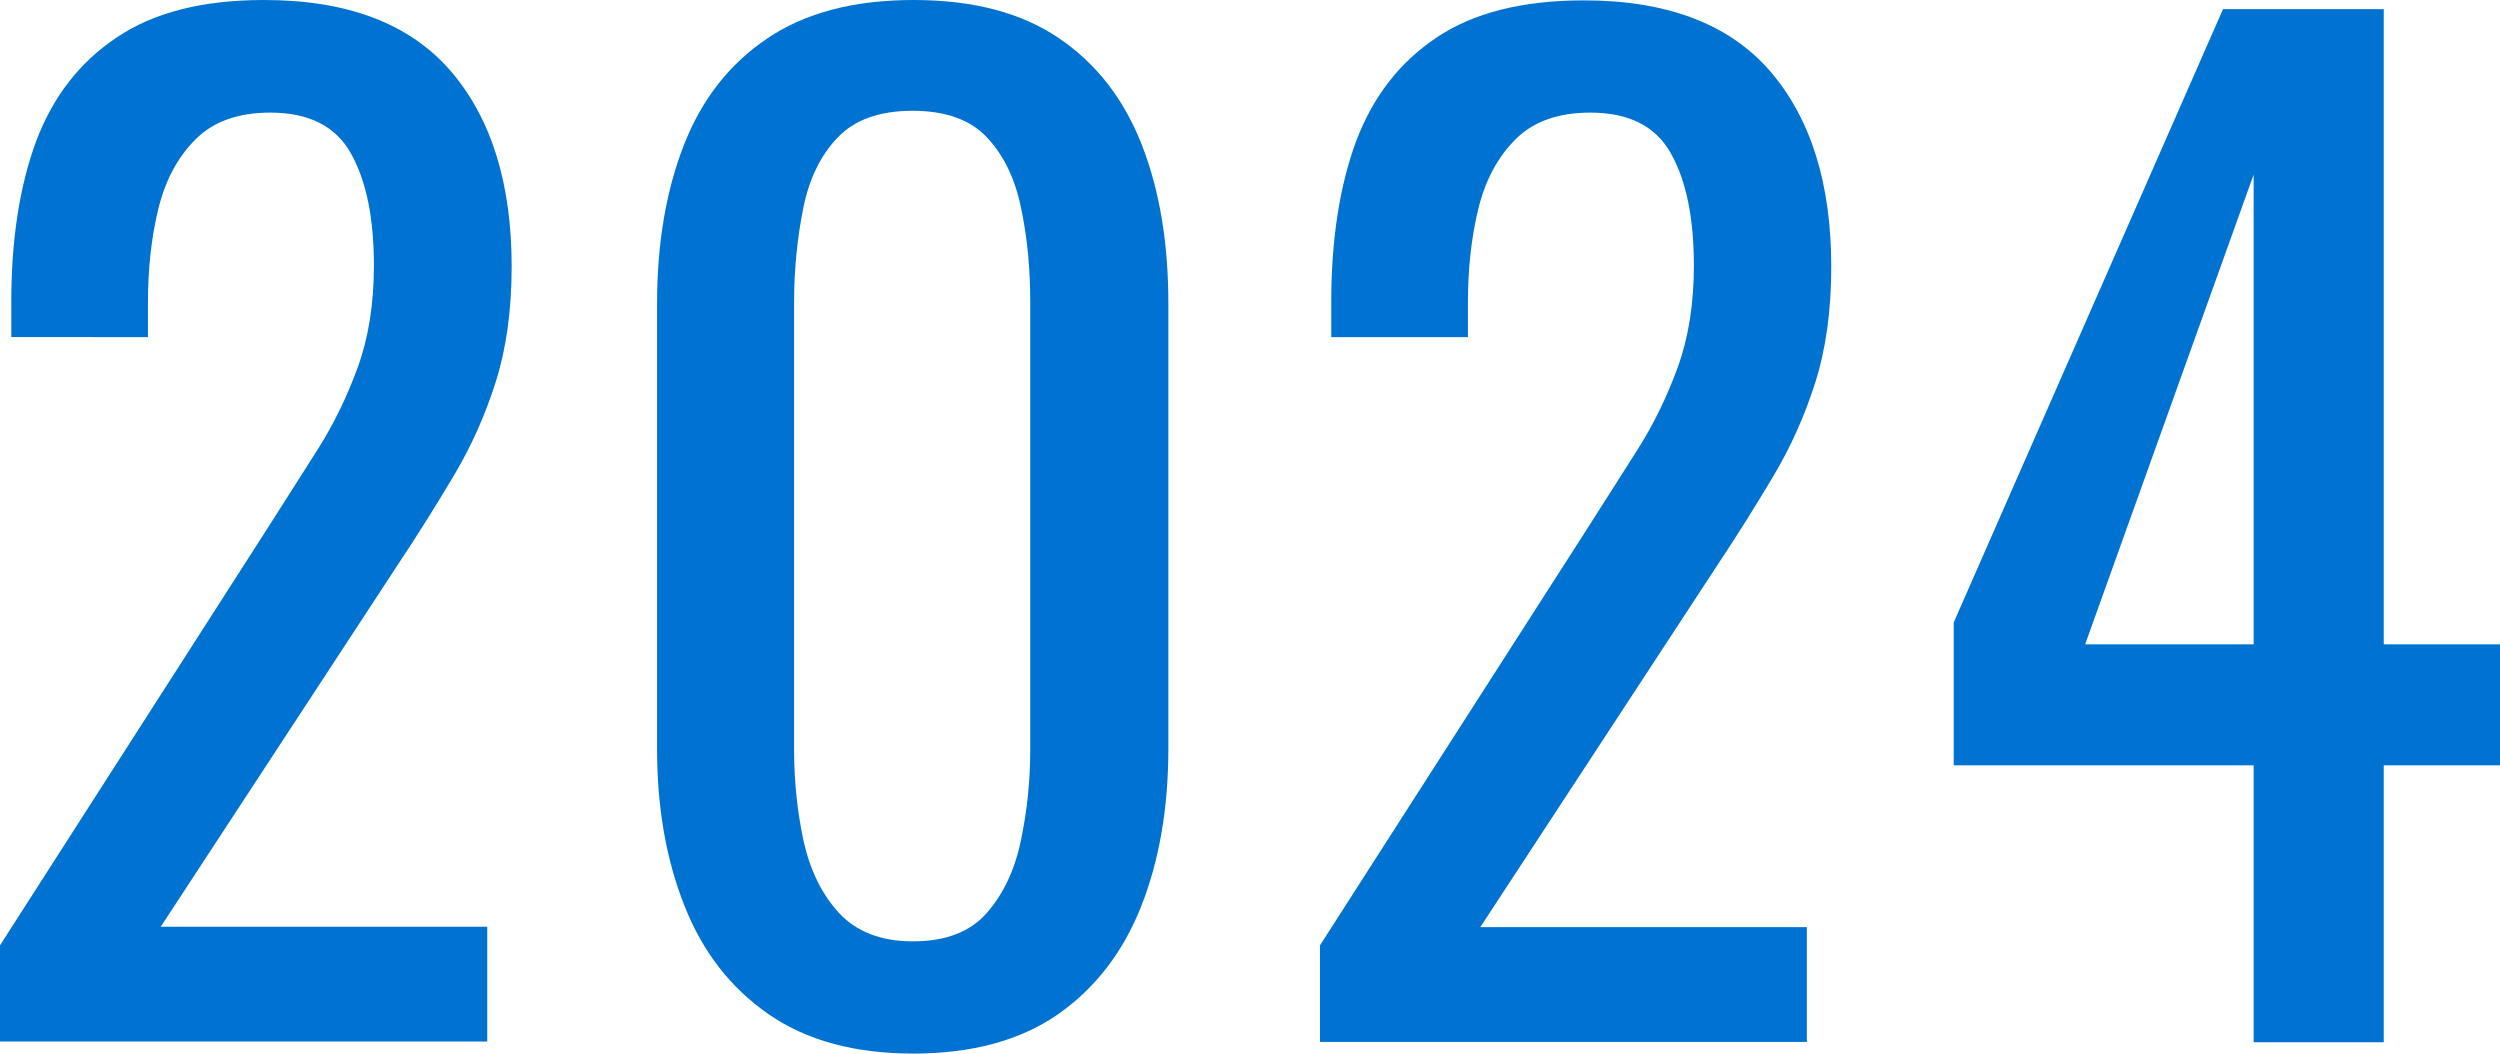
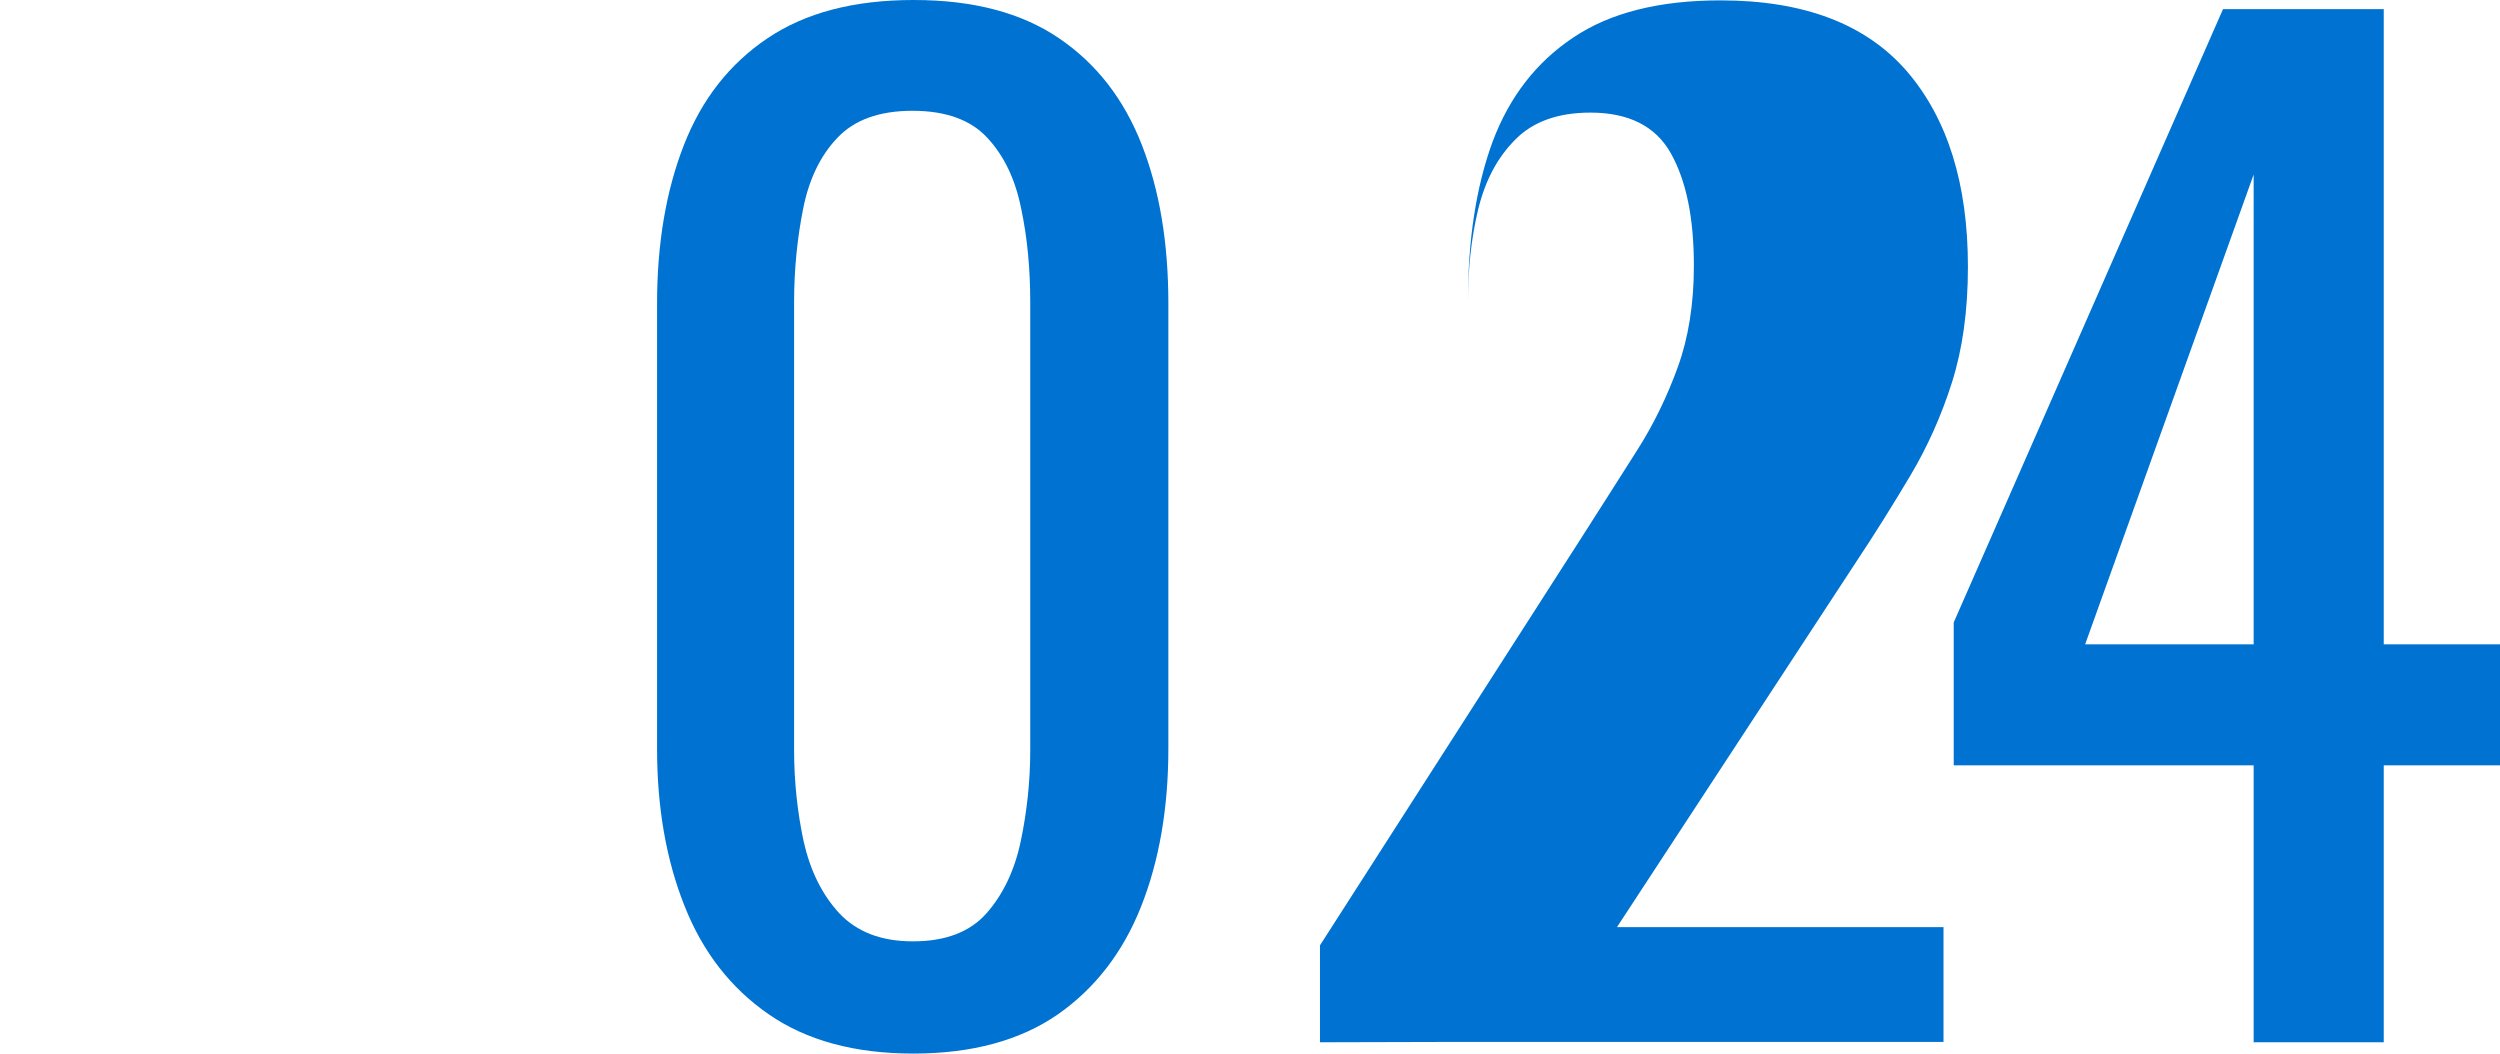
<svg xmlns="http://www.w3.org/2000/svg" viewBox="0 0 68.6 28.91">
  <defs>
    <style>.d{fill:#0073d2;}</style>
  </defs>
  <g id="a" />
  <g id="b">
    <g id="c">
      <g>
-         <path class="d" d="M0,28.6v-2.66L7.21,14.7c.54-.84,1.03-1.62,1.49-2.34,.46-.72,.83-1.49,1.12-2.29,.29-.8,.44-1.73,.44-2.78,0-1.31-.21-2.33-.63-3.08s-1.16-1.12-2.21-1.12c-.89,0-1.58,.25-2.06,.74-.49,.49-.83,1.13-1.02,1.92-.19,.79-.28,1.64-.28,2.55v.95H.31v-.98c0-1.7,.23-3.17,.68-4.39,.46-1.22,1.19-2.17,2.21-2.85C4.22,.34,5.56,0,7.25,0c2.29,0,3.99,.65,5.11,1.94,1.12,1.3,1.68,3.09,1.68,5.37,0,1.21-.15,2.27-.44,3.18-.29,.91-.67,1.76-1.14,2.55-.47,.79-.98,1.61-1.54,2.45l-6.51,9.94H13.37v3.15H0Z" />
        <path class="d" d="M25.06,28.91c-1.61,0-2.93-.36-3.97-1.08-1.04-.72-1.81-1.71-2.31-2.98-.5-1.26-.75-2.69-.75-4.3V8.33c0-1.66,.25-3.11,.74-4.36,.49-1.25,1.25-2.22,2.29-2.92,1.04-.7,2.37-1.05,4.01-1.05s2.96,.35,3.99,1.05c1.03,.7,1.78,1.67,2.27,2.92,.49,1.25,.73,2.7,.73,4.36v12.21c0,1.63-.25,3.08-.75,4.34-.5,1.26-1.27,2.25-2.29,2.96-1.03,.71-2.35,1.07-3.96,1.07Zm0-3.08c.89,0,1.56-.26,2.01-.77s.77-1.17,.94-1.98c.17-.81,.26-1.64,.26-2.5V8.29c0-.91-.08-1.77-.25-2.57-.16-.8-.47-1.45-.93-1.94-.45-.49-1.14-.74-2.05-.74s-1.6,.25-2.06,.74c-.47,.49-.78,1.14-.94,1.94-.16,.8-.25,1.66-.25,2.57v12.29c0,.86,.09,1.7,.26,2.5,.18,.8,.5,1.46,.98,1.98,.48,.51,1.15,.77,2.01,.77Z" />
-         <path class="d" d="M36.22,28.6v-2.66l7.21-11.24c.54-.84,1.03-1.62,1.49-2.34,.46-.72,.83-1.49,1.12-2.29,.29-.8,.44-1.73,.44-2.78,0-1.31-.21-2.33-.63-3.08s-1.16-1.12-2.21-1.12c-.89,0-1.58,.25-2.06,.74-.49,.49-.83,1.13-1.02,1.92-.19,.79-.28,1.64-.28,2.55v.95h-3.75v-.98c0-1.7,.23-3.17,.68-4.39,.46-1.22,1.19-2.17,2.21-2.85,1.01-.68,2.36-1.02,4.04-1.02,2.29,0,3.99,.65,5.11,1.94,1.12,1.3,1.68,3.09,1.68,5.37,0,1.21-.15,2.27-.44,3.18-.29,.91-.67,1.76-1.14,2.55-.47,.79-.98,1.61-1.54,2.45l-6.51,9.94h8.96v3.15h-13.37Z" />
+         <path class="d" d="M36.22,28.6v-2.66l7.21-11.24c.54-.84,1.03-1.62,1.49-2.34,.46-.72,.83-1.49,1.12-2.29,.29-.8,.44-1.73,.44-2.78,0-1.31-.21-2.33-.63-3.08s-1.16-1.12-2.21-1.12c-.89,0-1.58,.25-2.06,.74-.49,.49-.83,1.13-1.02,1.92-.19,.79-.28,1.64-.28,2.55v.95v-.98c0-1.7,.23-3.17,.68-4.39,.46-1.22,1.19-2.17,2.21-2.85,1.01-.68,2.36-1.02,4.04-1.02,2.29,0,3.99,.65,5.11,1.94,1.12,1.3,1.68,3.09,1.68,5.37,0,1.21-.15,2.27-.44,3.18-.29,.91-.67,1.76-1.14,2.55-.47,.79-.98,1.61-1.54,2.45l-6.51,9.94h8.96v3.15h-13.37Z" />
        <path class="d" d="M61.84,28.6v-7.6h-8.23v-3.92L61,.25h4.41V17.68h3.19v3.32h-3.19v7.6h-3.57Zm-4.62-10.92h4.62V4.79l-4.62,12.88Z" />
      </g>
    </g>
  </g>
</svg>